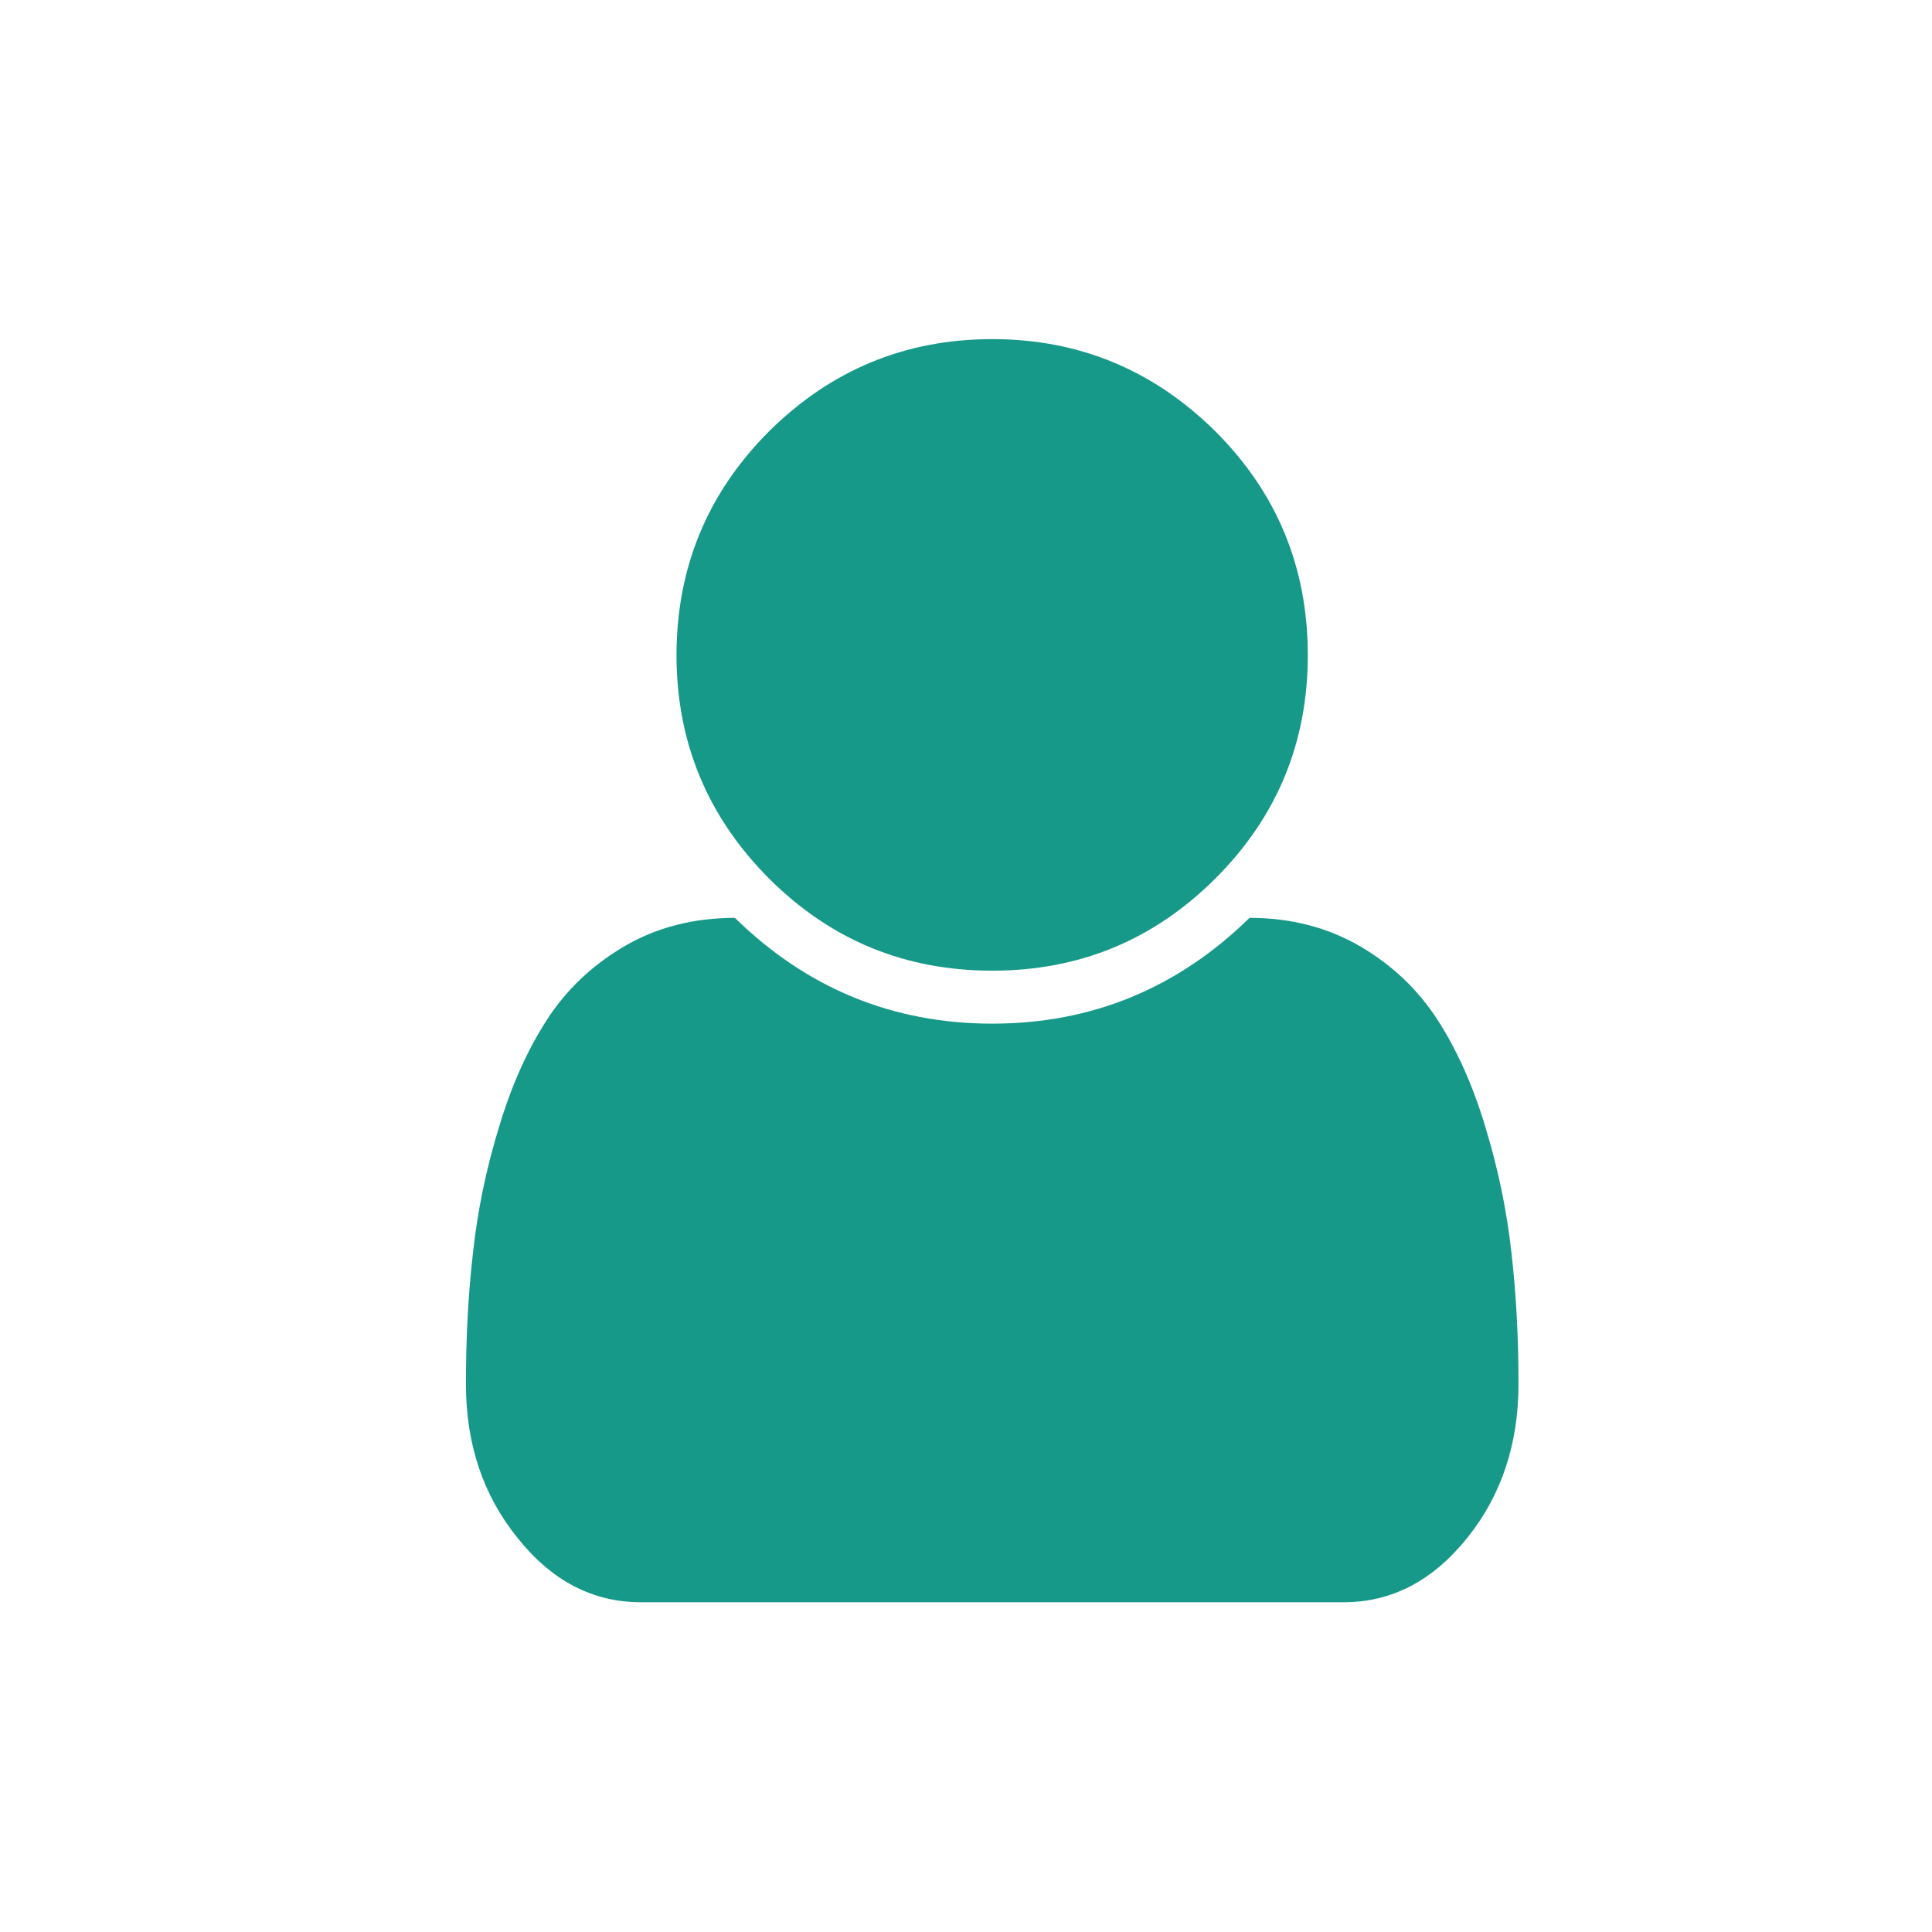
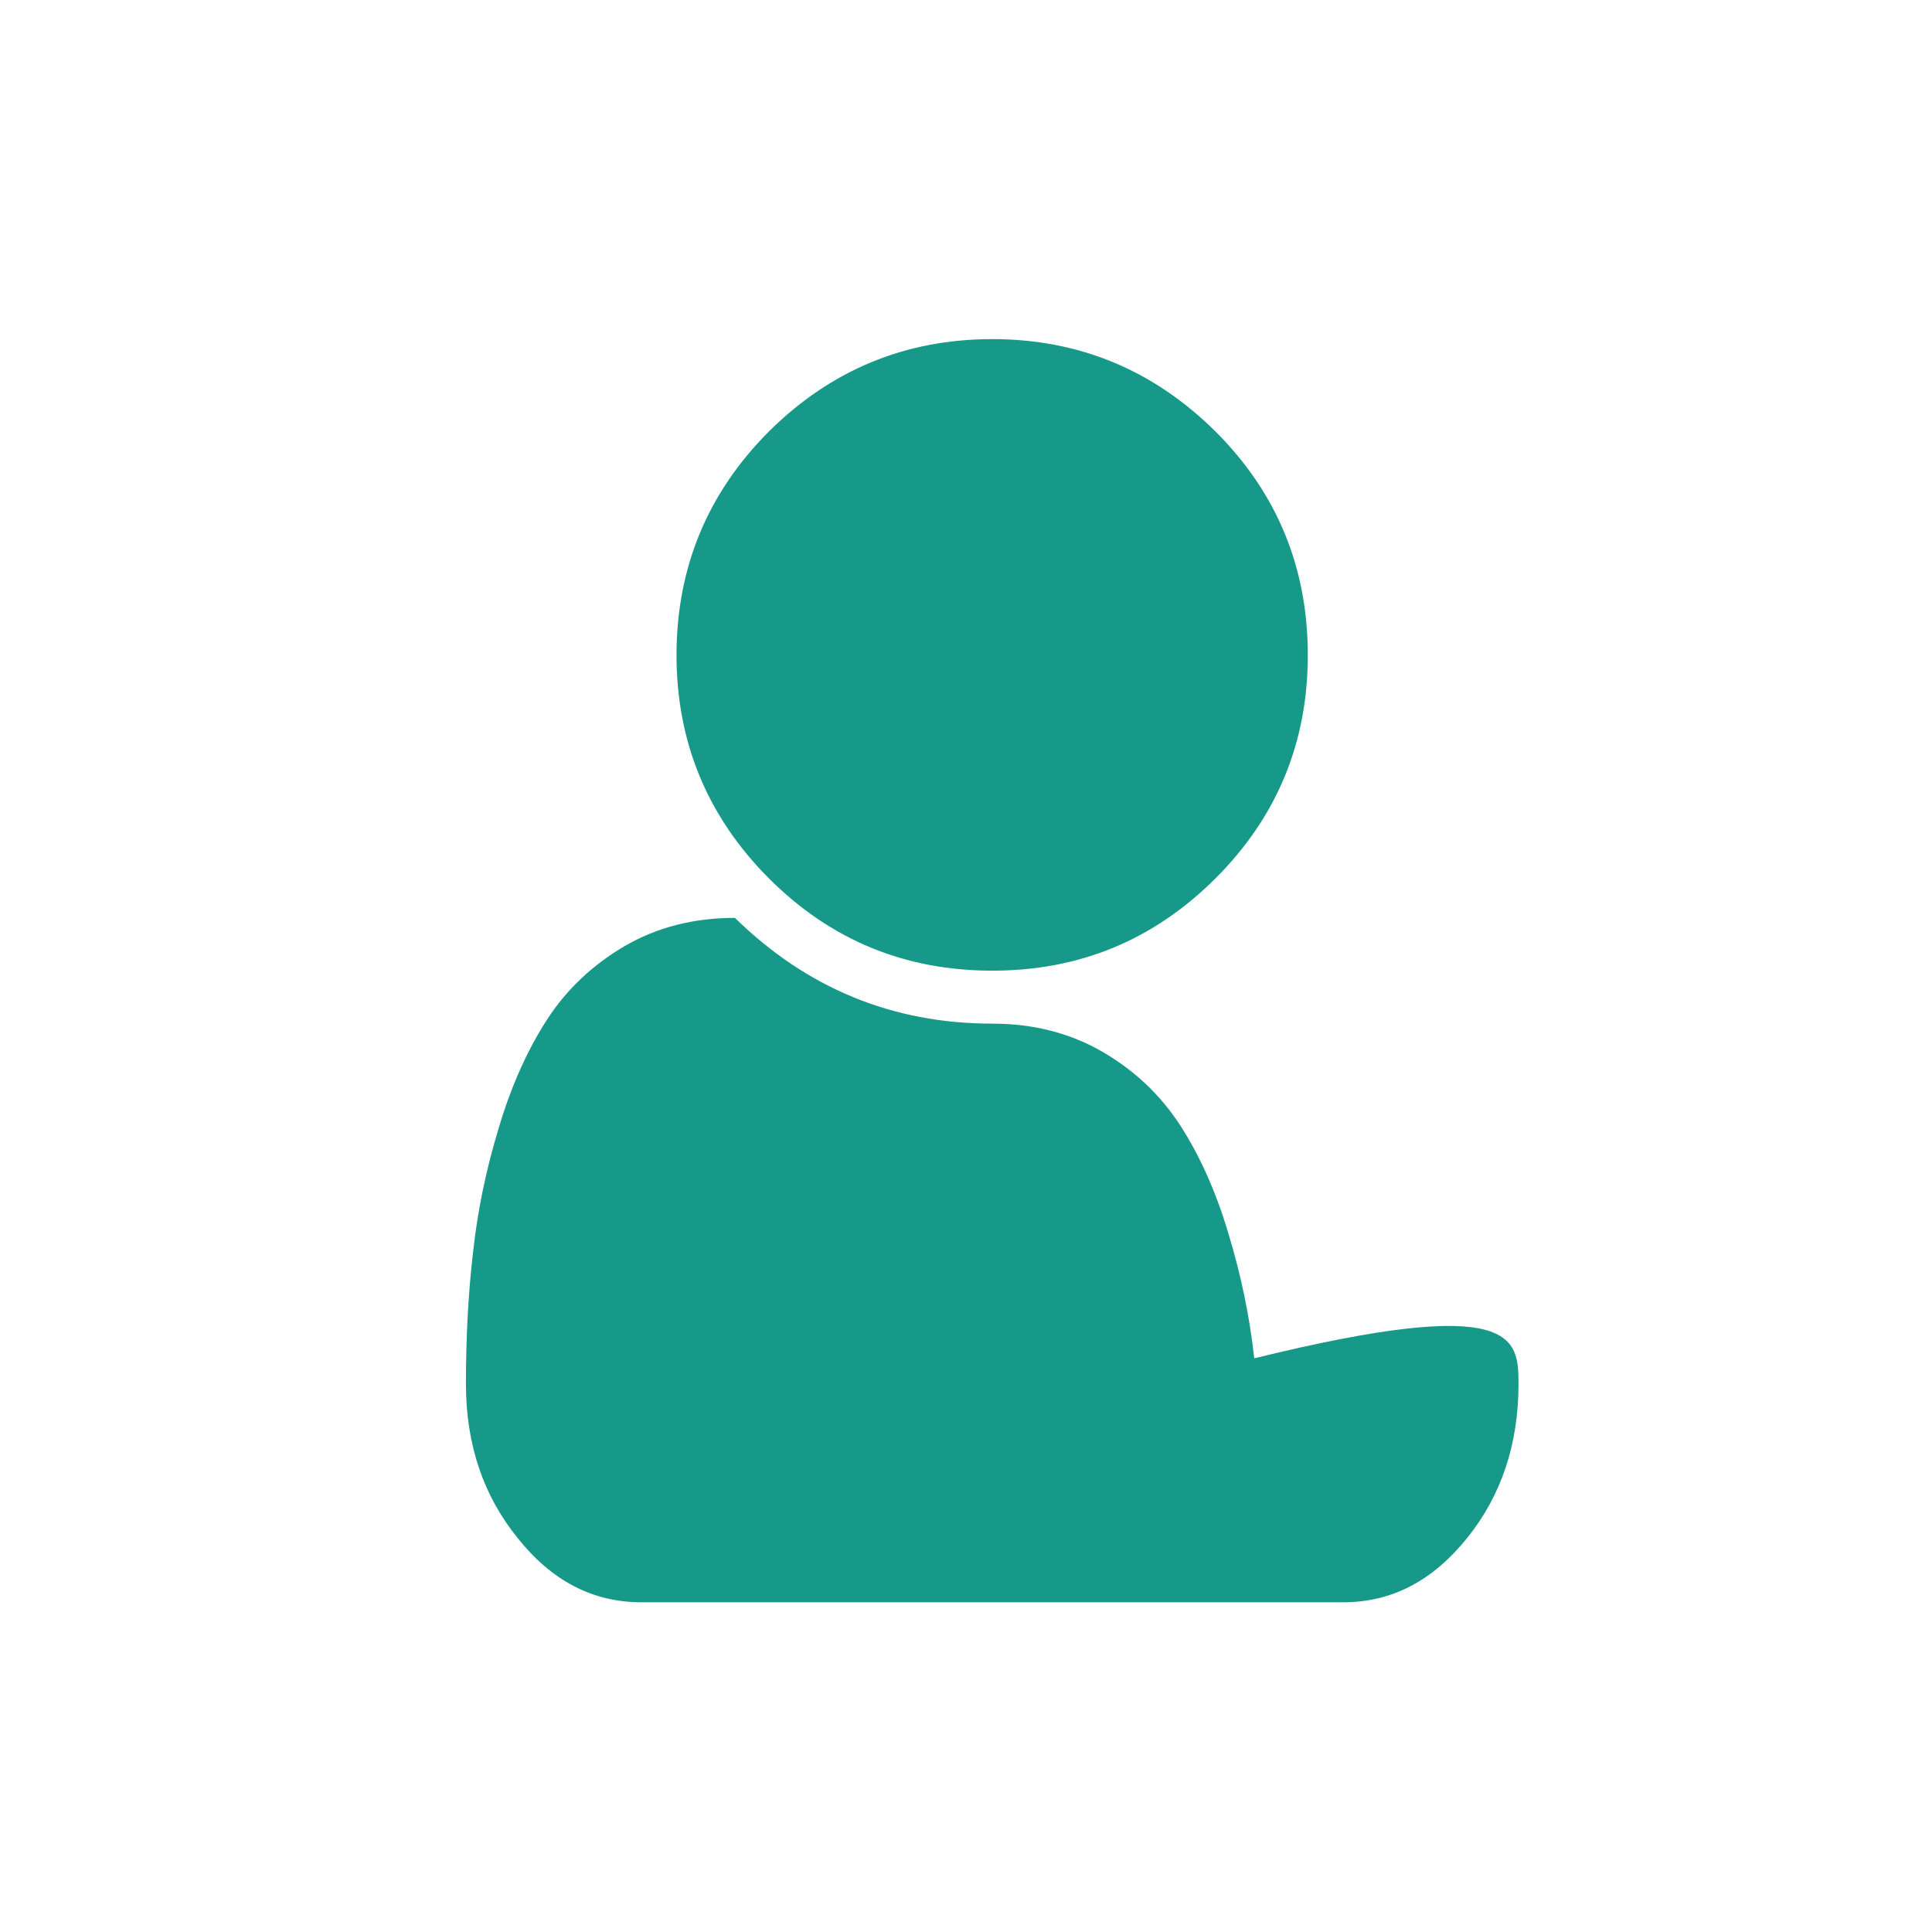
<svg xmlns="http://www.w3.org/2000/svg" version="1.1" id="Calque_1" x="0px" y="0px" width="36px" height="36px" viewBox="0 0 36 36" enable-background="new 0 0 36 36" xml:space="preserve">
-   <path fill="#17998A" d="M28.295,25.79c0,1.118-0.32,2.077-0.955,2.866c-0.641,0.8-1.407,1.2-2.307,1.2H11.949  c-0.905,0-1.671-0.4-2.306-1.2c-0.64-0.789-0.961-1.748-0.961-2.866c0-0.864,0.042-1.678,0.132-2.451  c0.083-0.773,0.244-1.552,0.482-2.33c0.232-0.78,0.534-1.449,0.897-2.01c0.362-0.56,0.843-1.014,1.438-1.365  c0.6-0.351,1.286-0.531,2.063-0.531c1.339,1.311,2.936,1.971,4.797,1.971c1.854,0,3.452-0.66,4.792-1.971  c0.776,0,1.462,0.181,2.063,0.531c0.6,0.352,1.075,0.806,1.438,1.365c0.362,0.561,0.664,1.229,0.896,2.01  c0.238,0.778,0.398,1.557,0.483,2.33C28.252,24.112,28.295,24.926,28.295,25.79z M22.649,8.04c1.151,1.15,1.72,2.54,1.72,4.169  c0,1.617-0.568,3.008-1.72,4.158s-2.534,1.72-4.158,1.72c-1.629,0-3.013-0.569-4.164-1.72c-1.146-1.15-1.721-2.541-1.721-4.158  c0-1.629,0.575-3.019,1.721-4.169c1.15-1.14,2.534-1.721,4.164-1.721C20.115,6.319,21.498,6.9,22.649,8.04z" />
+   <path fill="#17998A" d="M28.295,25.79c0,1.118-0.32,2.077-0.955,2.866c-0.641,0.8-1.407,1.2-2.307,1.2H11.949  c-0.905,0-1.671-0.4-2.306-1.2c-0.64-0.789-0.961-1.748-0.961-2.866c0-0.864,0.042-1.678,0.132-2.451  c0.083-0.773,0.244-1.552,0.482-2.33c0.232-0.78,0.534-1.449,0.897-2.01c0.362-0.56,0.843-1.014,1.438-1.365  c0.6-0.351,1.286-0.531,2.063-0.531c1.339,1.311,2.936,1.971,4.797,1.971c0.776,0,1.462,0.181,2.063,0.531c0.6,0.352,1.075,0.806,1.438,1.365c0.362,0.561,0.664,1.229,0.896,2.01  c0.238,0.778,0.398,1.557,0.483,2.33C28.252,24.112,28.295,24.926,28.295,25.79z M22.649,8.04c1.151,1.15,1.72,2.54,1.72,4.169  c0,1.617-0.568,3.008-1.72,4.158s-2.534,1.72-4.158,1.72c-1.629,0-3.013-0.569-4.164-1.72c-1.146-1.15-1.721-2.541-1.721-4.158  c0-1.629,0.575-3.019,1.721-4.169c1.15-1.14,2.534-1.721,4.164-1.721C20.115,6.319,21.498,6.9,22.649,8.04z" />
</svg>